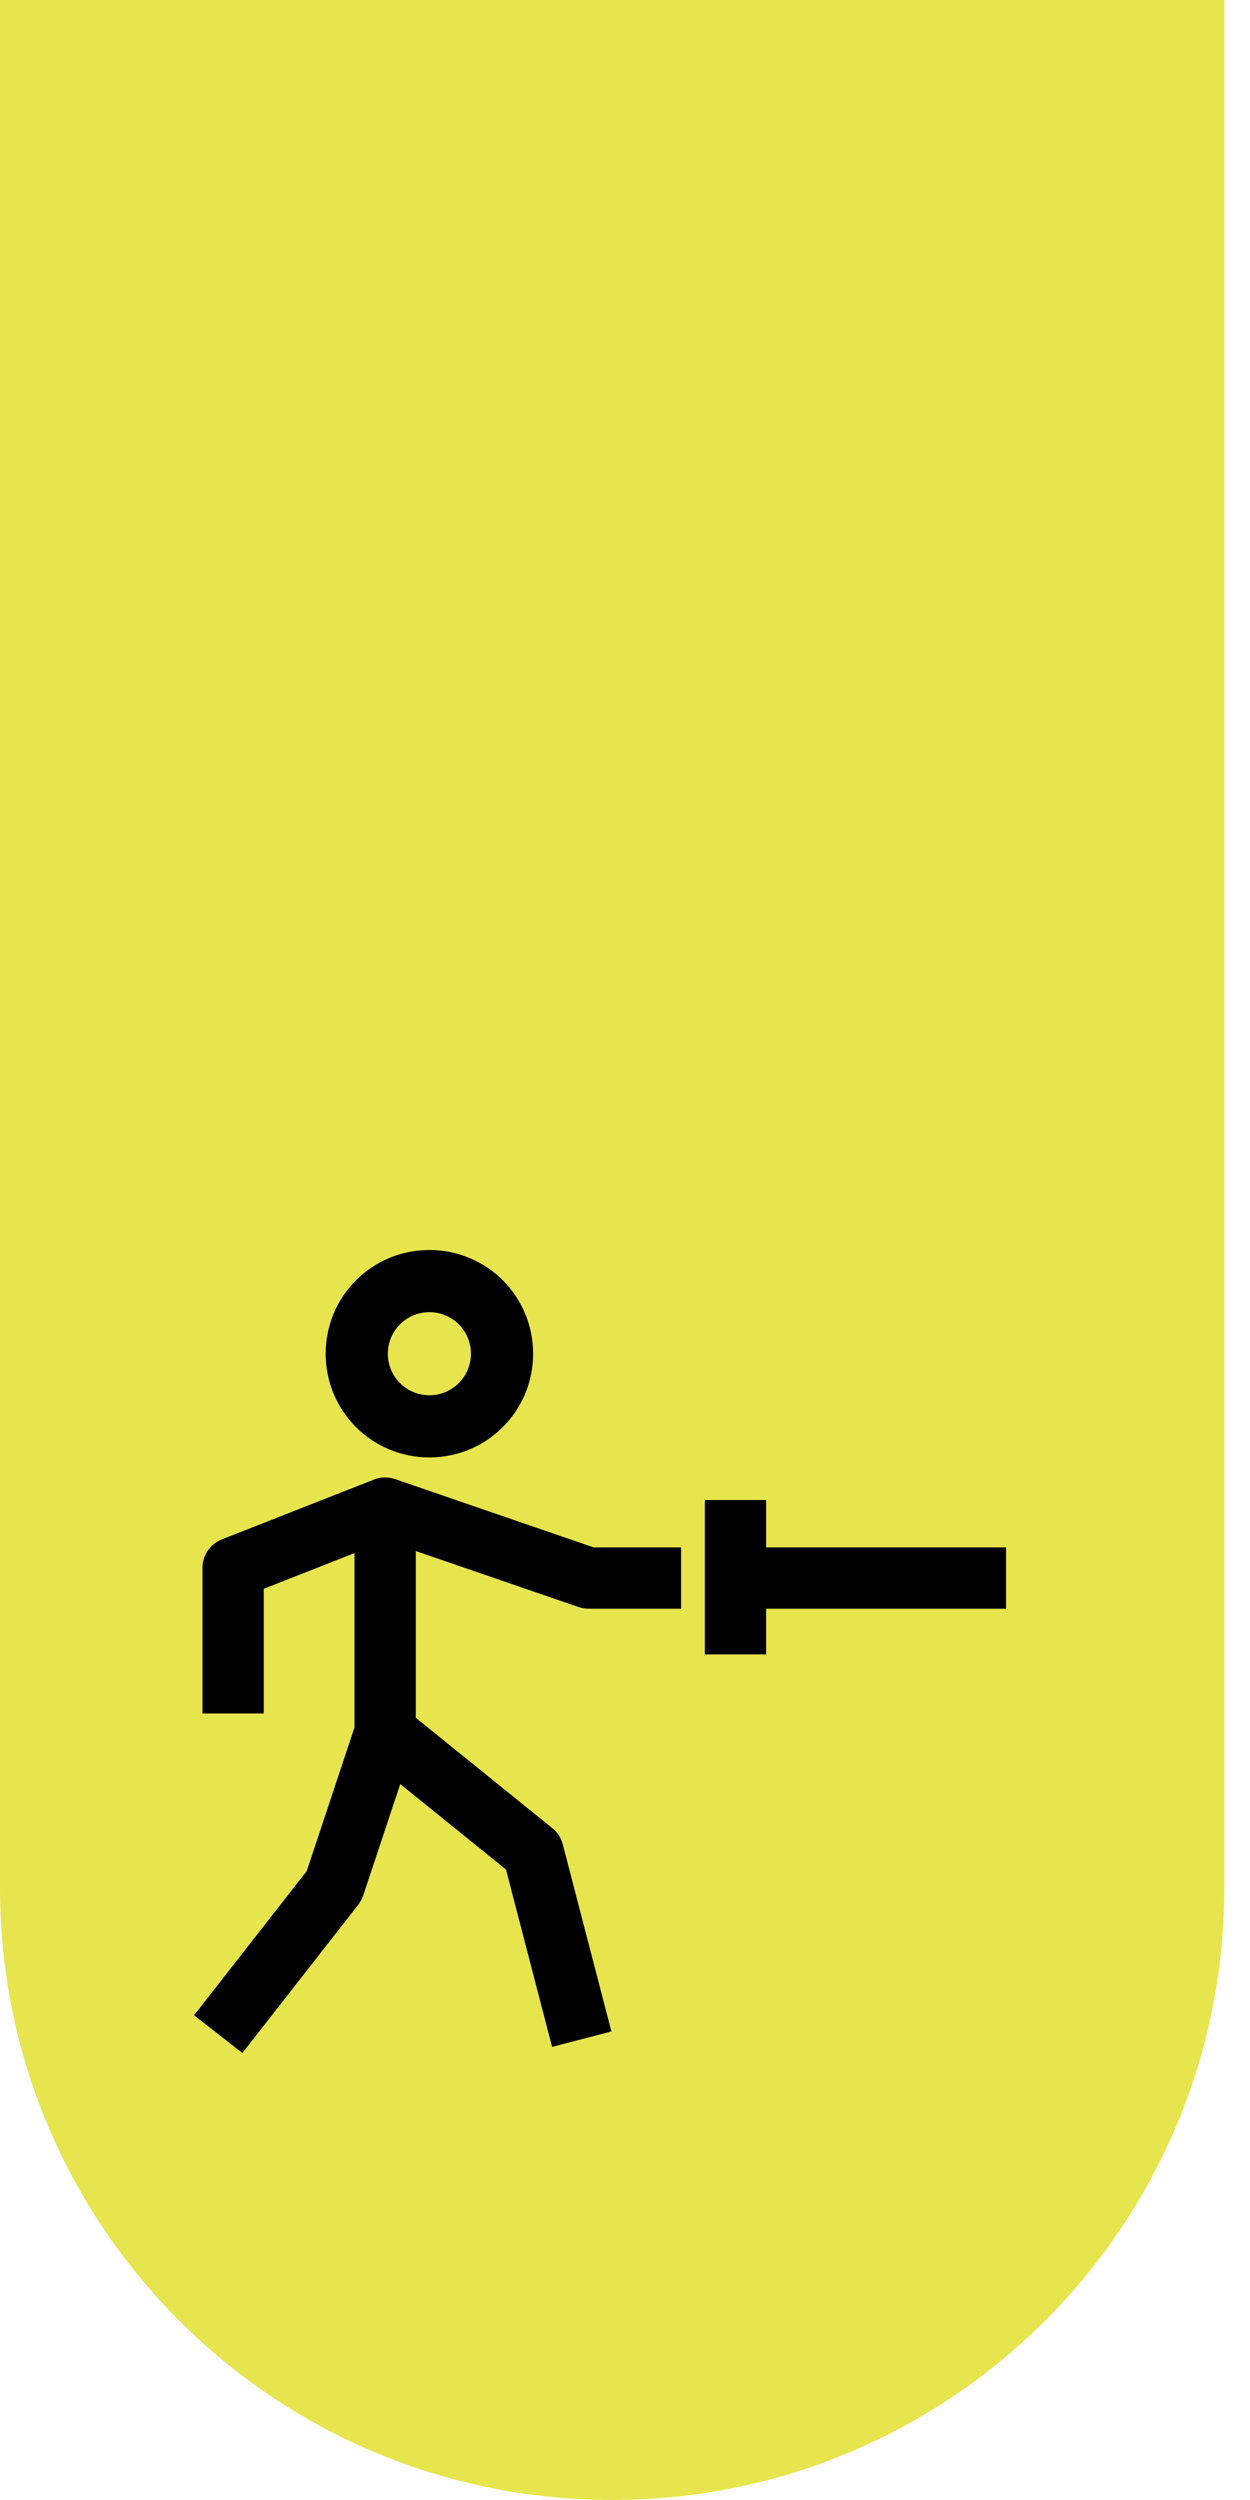
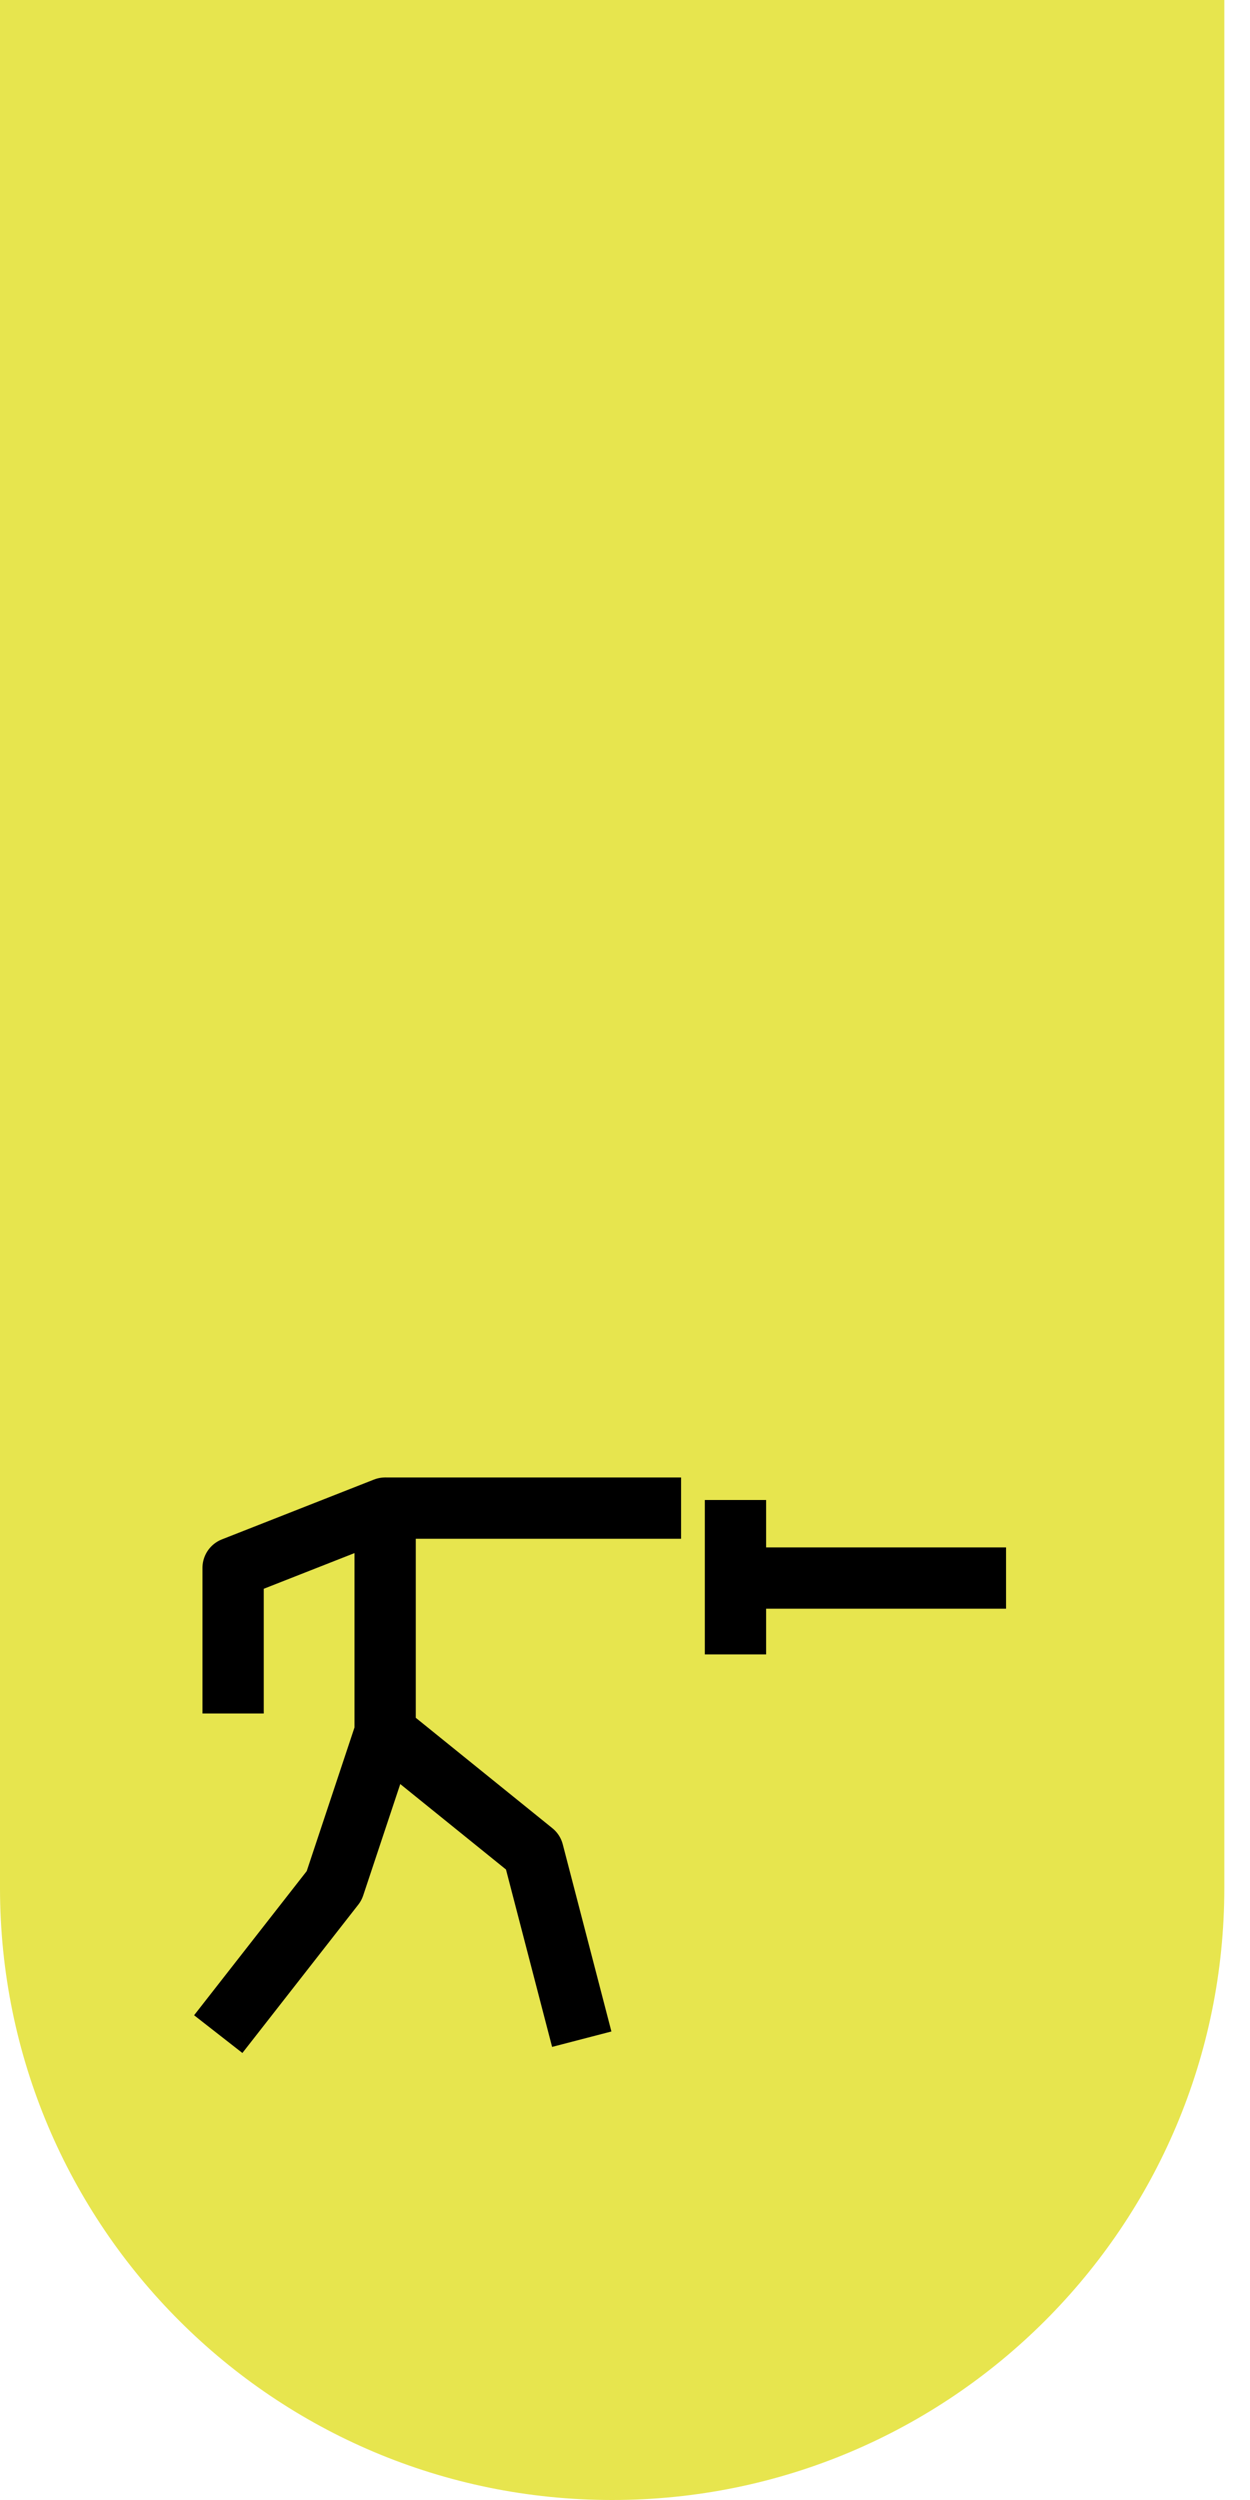
<svg xmlns="http://www.w3.org/2000/svg" width="37" height="74" viewBox="0 0 37 74" fill="none">
  <g clip-path="url(#clip0_2720_1788)">
    <path d="M36.24 0H0V55.88C0 65.89 8.11 74 18.12 74C28.13 74 36.24 65.89 36.24 55.88V0Z" fill="#E7E54E" />
-     <path d="M12.71 38.84C13.39 38.84 13.94 39.39 13.94 40.07C13.94 40.75 13.39 41.3 12.71 41.3C12.03 41.3 11.48 40.75 11.48 40.07C11.48 39.39 12.03 38.84 12.71 38.84ZM12.71 37C11.01 37 9.64 38.37 9.64 40.07C9.64 41.77 11.01 43.14 12.71 43.14C14.41 43.14 15.78 41.77 15.78 40.07C15.78 38.37 14.41 37 12.71 37Z" fill="black" />
    <path d="M17.22 60.36L15.78 54.82L11.4 51.28V44.64L6.9 46.41V50.72" stroke="black" stroke-width="1.814" stroke-miterlimit="10" stroke-linejoin="round" />
    <path d="M11.4 51.28L9.89 55.82L6.46 60.21" stroke="black" stroke-width="1.814" stroke-miterlimit="10" stroke-linejoin="round" />
-     <path d="M11.4 44.64L17.42 46.71H20.16" stroke="black" stroke-width="1.814" stroke-miterlimit="10" stroke-linejoin="round" />
+     <path d="M11.4 44.64H20.16" stroke="black" stroke-width="1.814" stroke-miterlimit="10" stroke-linejoin="round" />
    <path d="M21.77 44.4V48.97" stroke="black" stroke-width="1.814" stroke-miterlimit="10" stroke-linejoin="round" />
    <path d="M21.77 46.71H29.779" stroke="black" stroke-width="1.814" stroke-miterlimit="10" stroke-linejoin="round" />
  </g>
  <defs>
    <clipPath id="clip0_2720_1788">
      <rect width="36.24" height="74" fill="white" />
    </clipPath>
  </defs>
</svg>